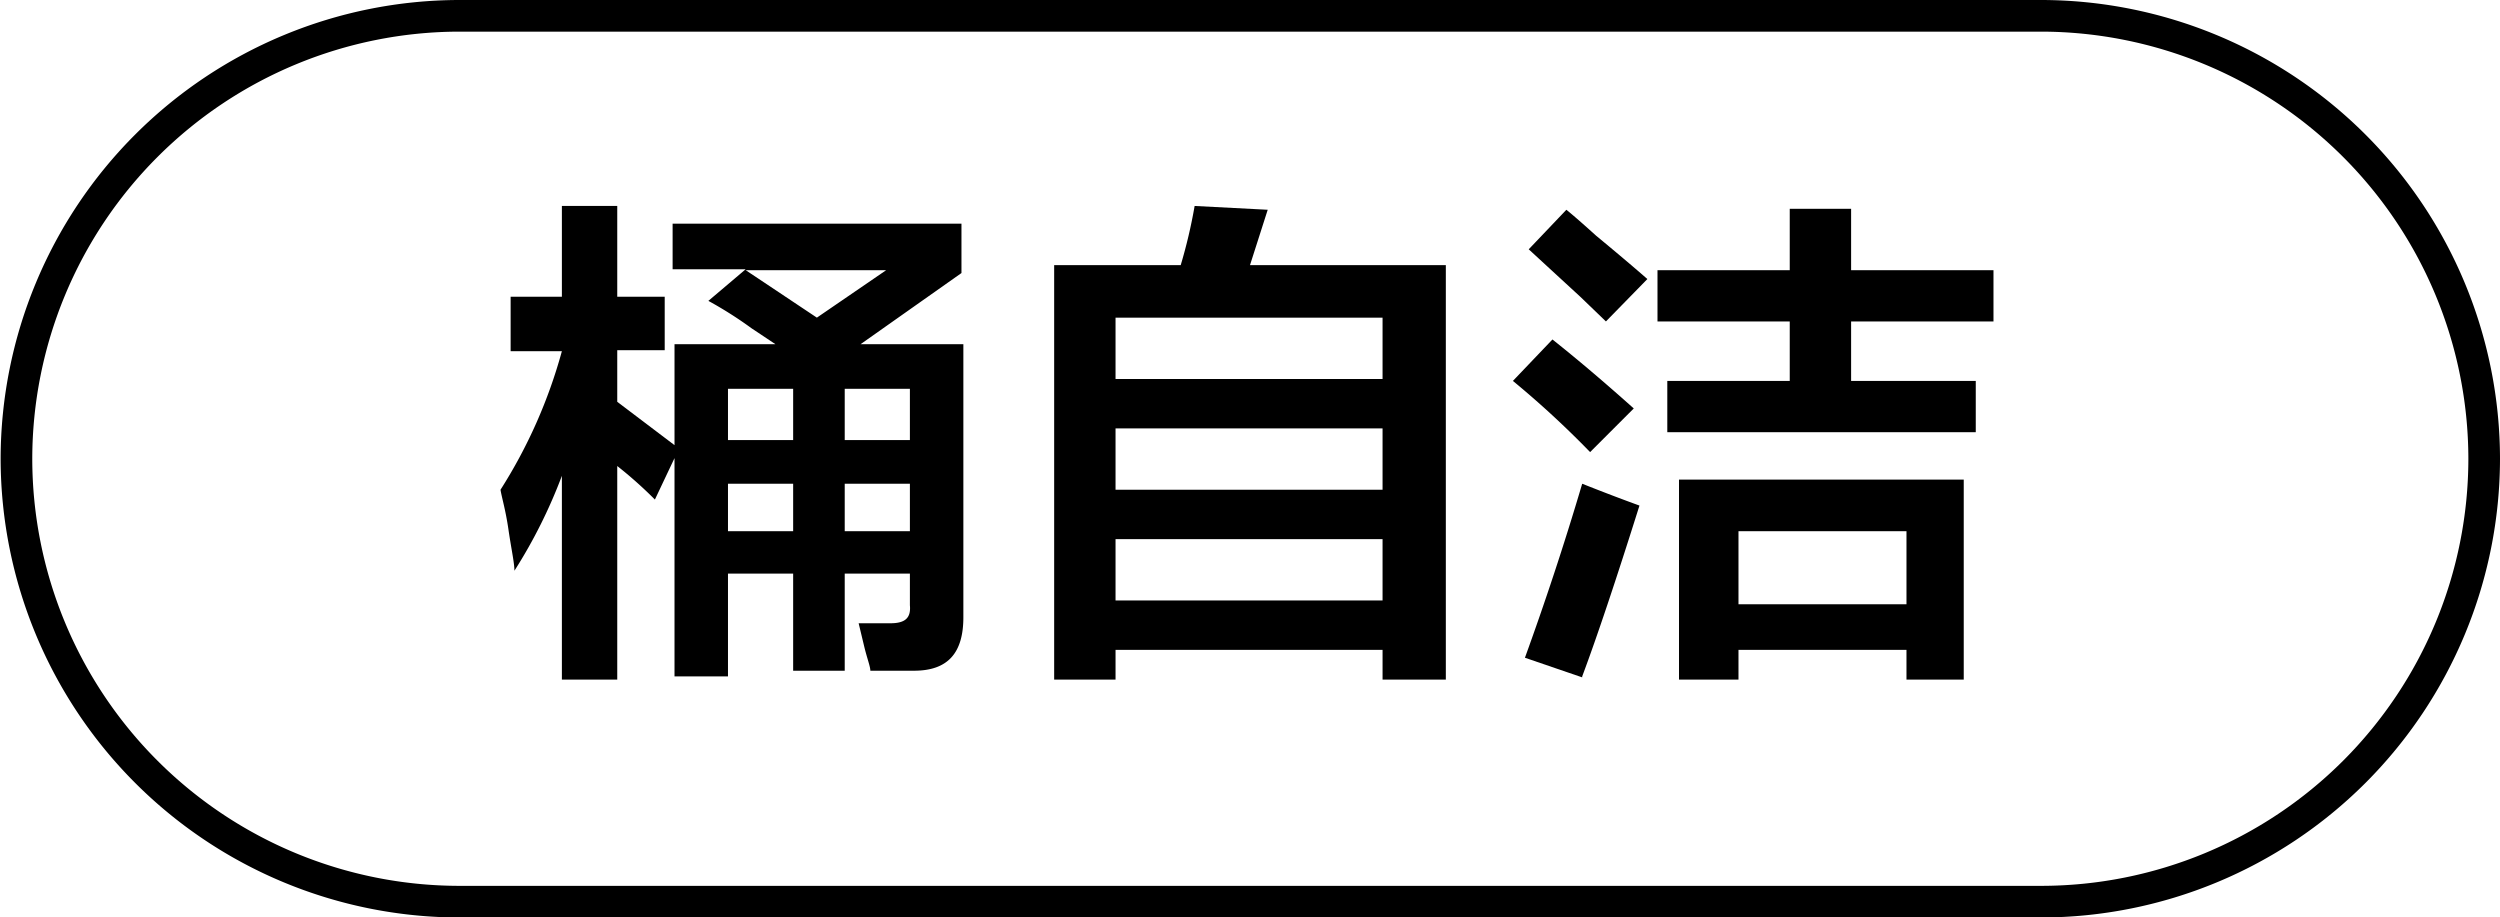
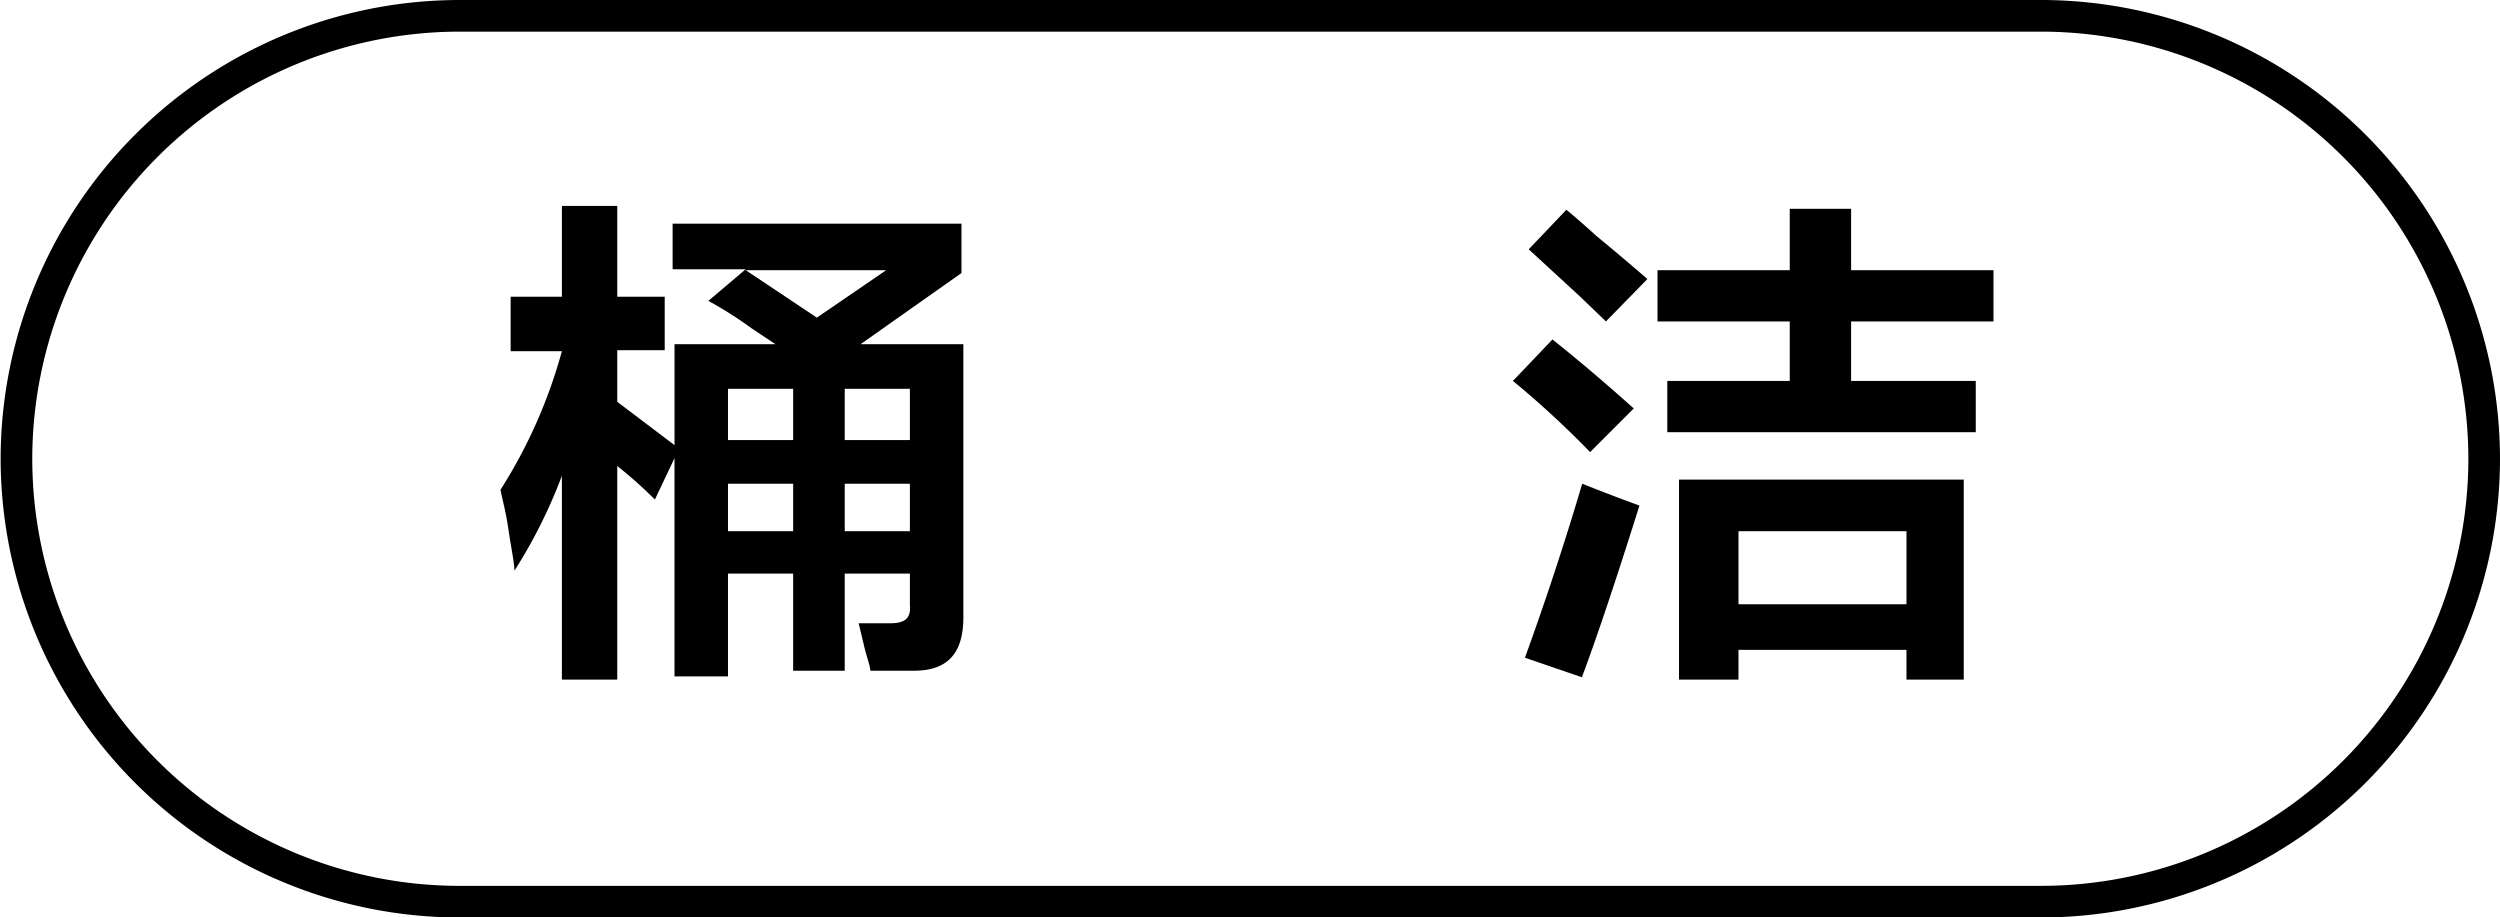
<svg xmlns="http://www.w3.org/2000/svg" id="图层_1" data-name="图层 1" width="79.02" height="29" viewBox="0 0 79.02 29">
  <g>
    <path d="M-688.81,361.72V360h1.62v-2.87h1.75V360h1.5v1.69h-1.5v1.63l1.81,1.37v-3.19h3.19l-.75-.5a12.5,12.5,0,0,0-1.37-.87l1.18-1h-2.31v-1.44h9.13v1.56l-3.19,2.25h3.25v8.63c0,1.12-.48,1.69-1.56,1.69h-1.38c0-.13-.1-.38-.19-.75l-.18-.75h1c.45,0,.66-.15.62-.57v-1h-2.06v3.07h-1.63v-3.07h-2.06V372h-1.69V365.1l-.62,1.31a13.25,13.25,0,0,0-1.19-1.06v6.75h-1.75v-6.44a16.16,16.16,0,0,1-1.5,3c0-.25-.1-.69-.19-1.31s-.21-1-.25-1.25a16,16,0,0,0,1.94-4.38Zm6.87,1.19v1.62h2.06v-1.62Zm0,3v1.5h2.06v-1.5Zm5-6.75h-4.44l2.25,1.5Zm.75,3.75h-2.06v1.62h2.06Zm-2.06,3v1.5h2.06v-1.5Z" transform="translate(704.95 -350.62)" />
-     <path d="M-671.63,372.1V359h4a16.22,16.22,0,0,0,.44-1.87l2.31.12-.56,1.75h6.19V372.1h-2v-.94h-8.44v.94Zm1.94-11.44v1.94h8.44v-1.94Zm0,3.5v1.94h8.44v-1.94Zm0,3.5v1.94h8.44v-1.94Z" transform="translate(704.95 -350.62)" />
    <path d="M-654.69,364.91a29.73,29.73,0,0,0-2.44-2.25l1.25-1.31c.88.7,1.73,1.43,2.57,2.18Zm-.25,7.12-1.81-.62c.62-1.71,1.23-3.54,1.81-5.5.63.25,1.23.48,1.81.69Q-654.25,370.16-654.94,372Zm.75-11.25L-655,360l-1.63-1.5,1.19-1.25c.21.17.52.44.94.82.75.62,1.29,1.08,1.62,1.37Zm1.63,0v-1.62h4.18v-1.94h1.94v1.94h4.5v1.62h-4.5v1.88h3.94v1.62h-9.75v-1.62h3.87v-1.88Zm.68,11.32v-6.32h9v6.32h-1.81v-.94H-650v.94Zm1.88-4.69v2.31h5.31v-2.31Z" transform="translate(704.95 -350.62)" />
  </g>
  <path d="M-640.43,379.62h-50a14.52,14.52,0,0,1-14.5-14.5,14.52,14.52,0,0,1,14.5-14.5h50a14.52,14.52,0,0,1,14.5,14.5A14.52,14.52,0,0,1-640.43,379.62Zm-50-28a13.52,13.52,0,0,0-13.5,13.5,13.51,13.51,0,0,0,13.5,13.5h50a13.51,13.51,0,0,0,13.5-13.5,13.52,13.52,0,0,0-13.5-13.5Z" transform="translate(704.95 -350.62)" />
</svg>